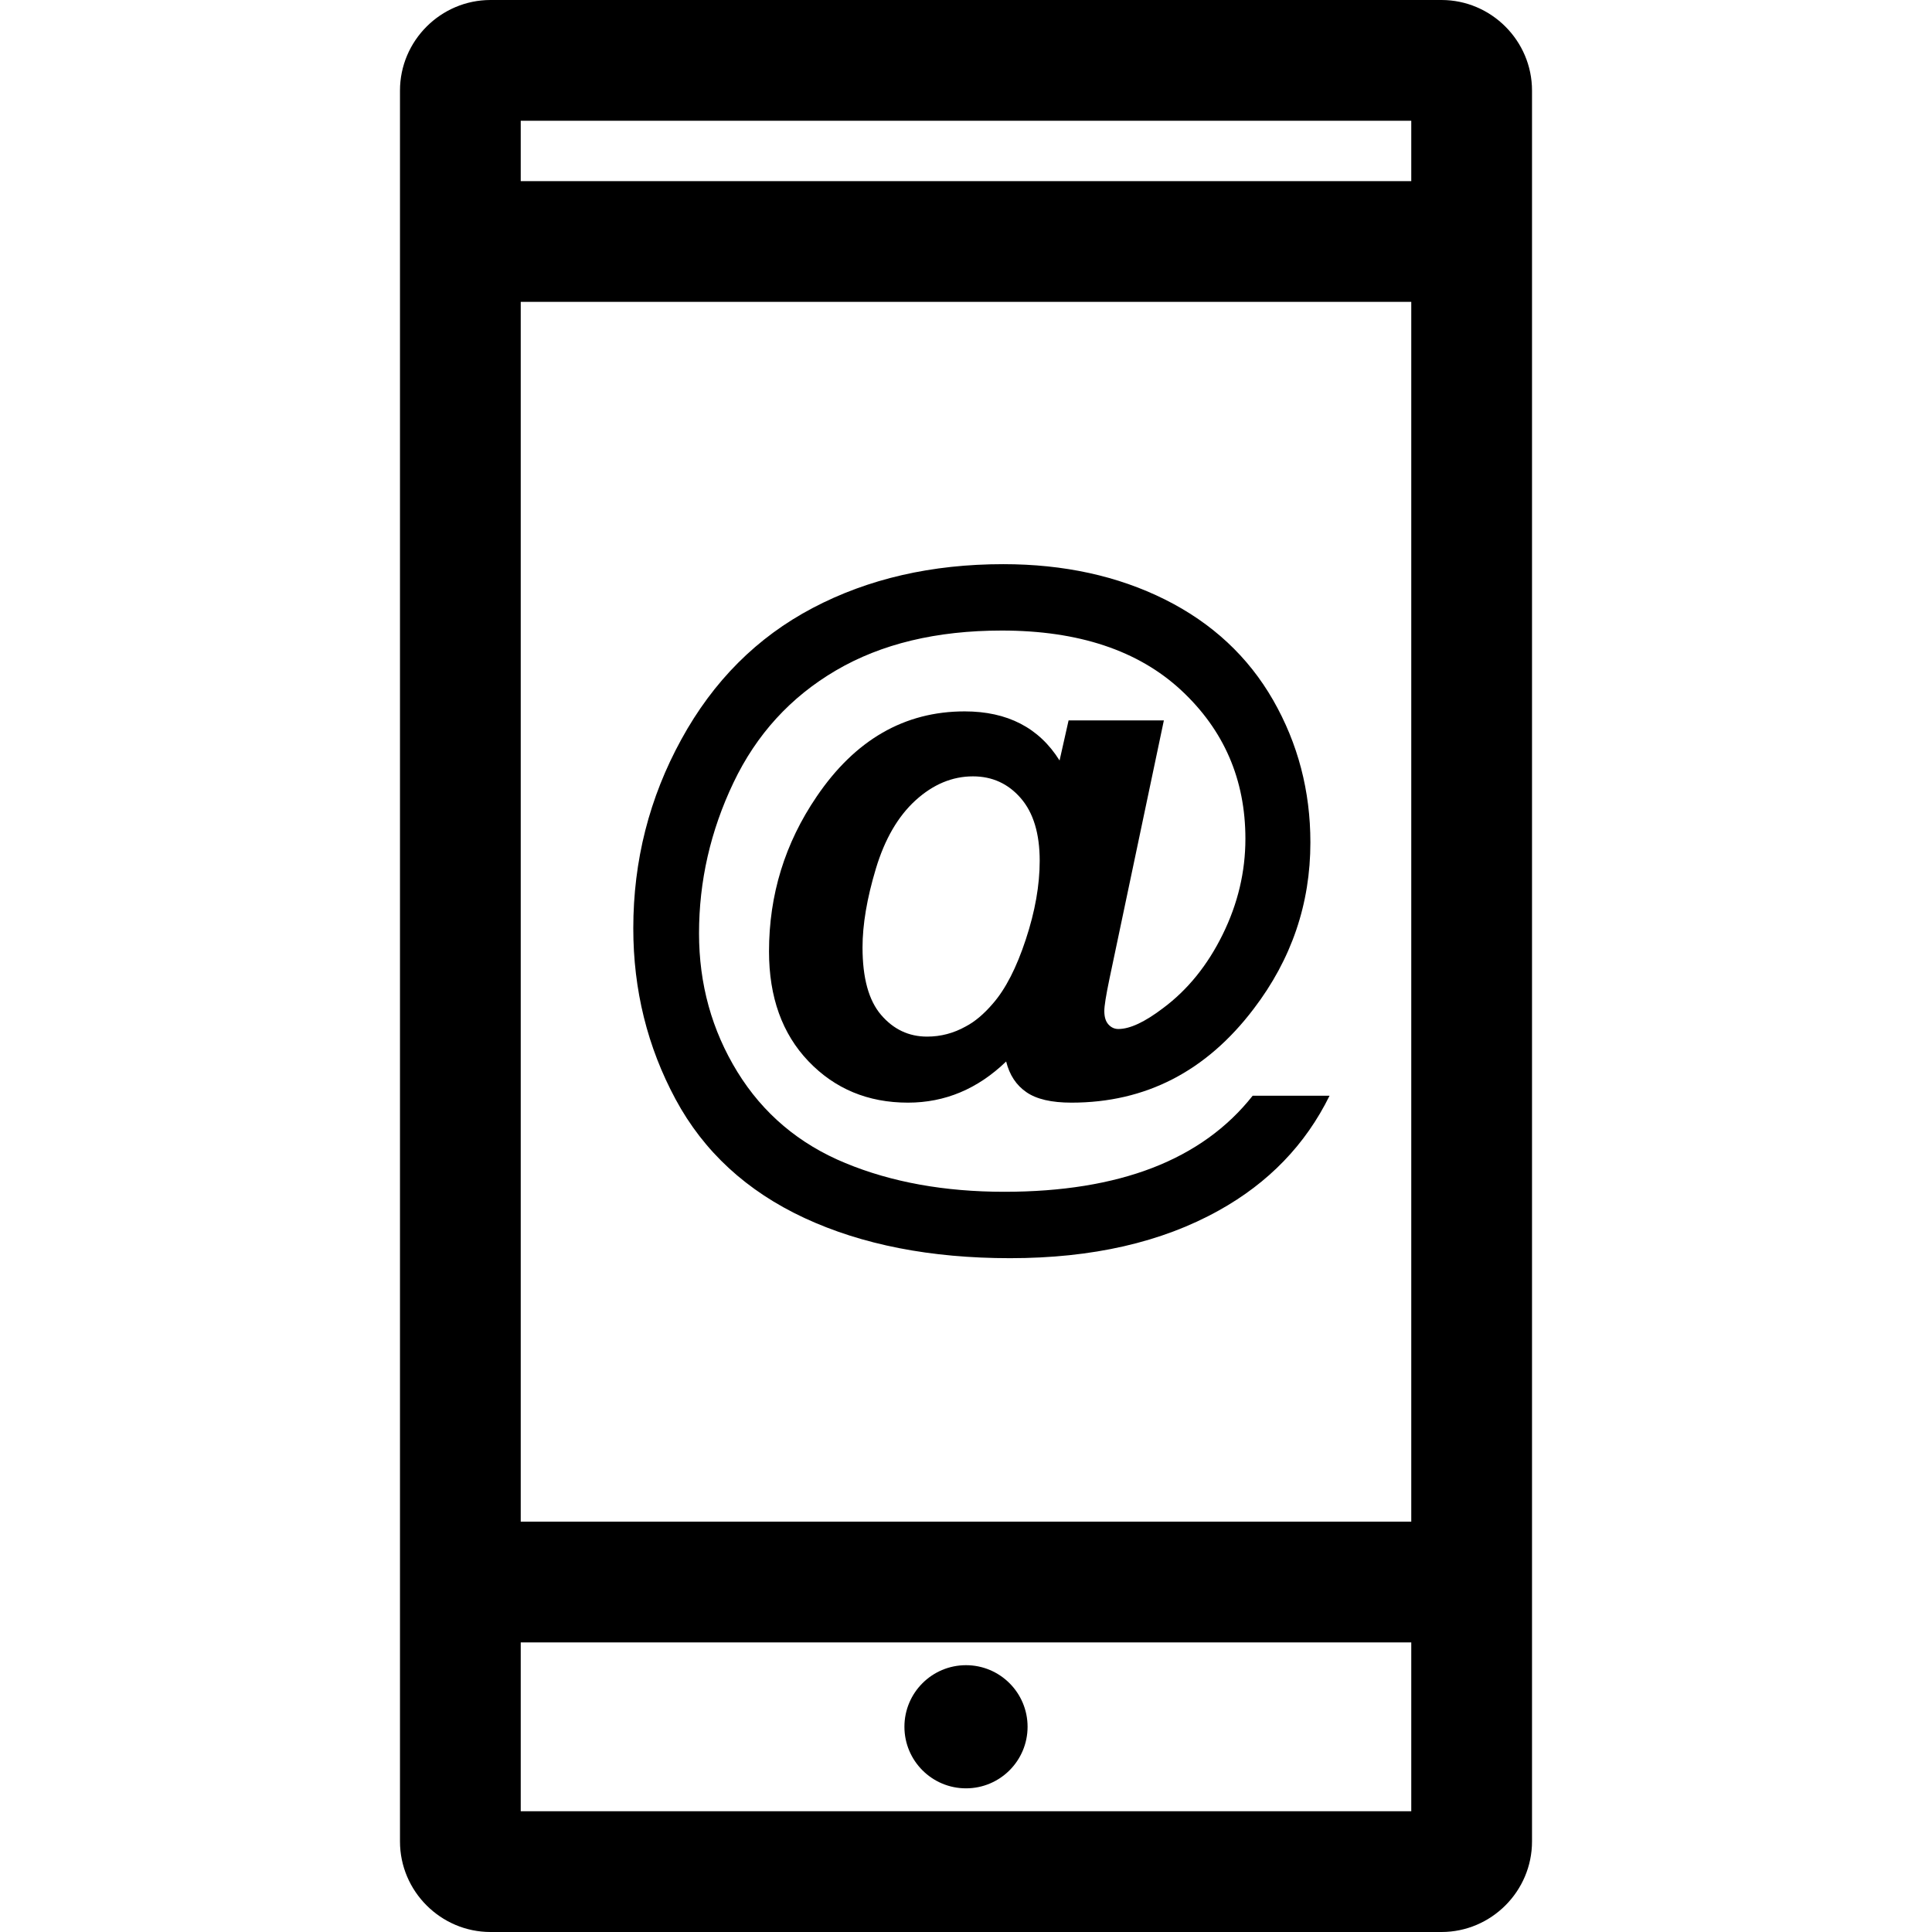
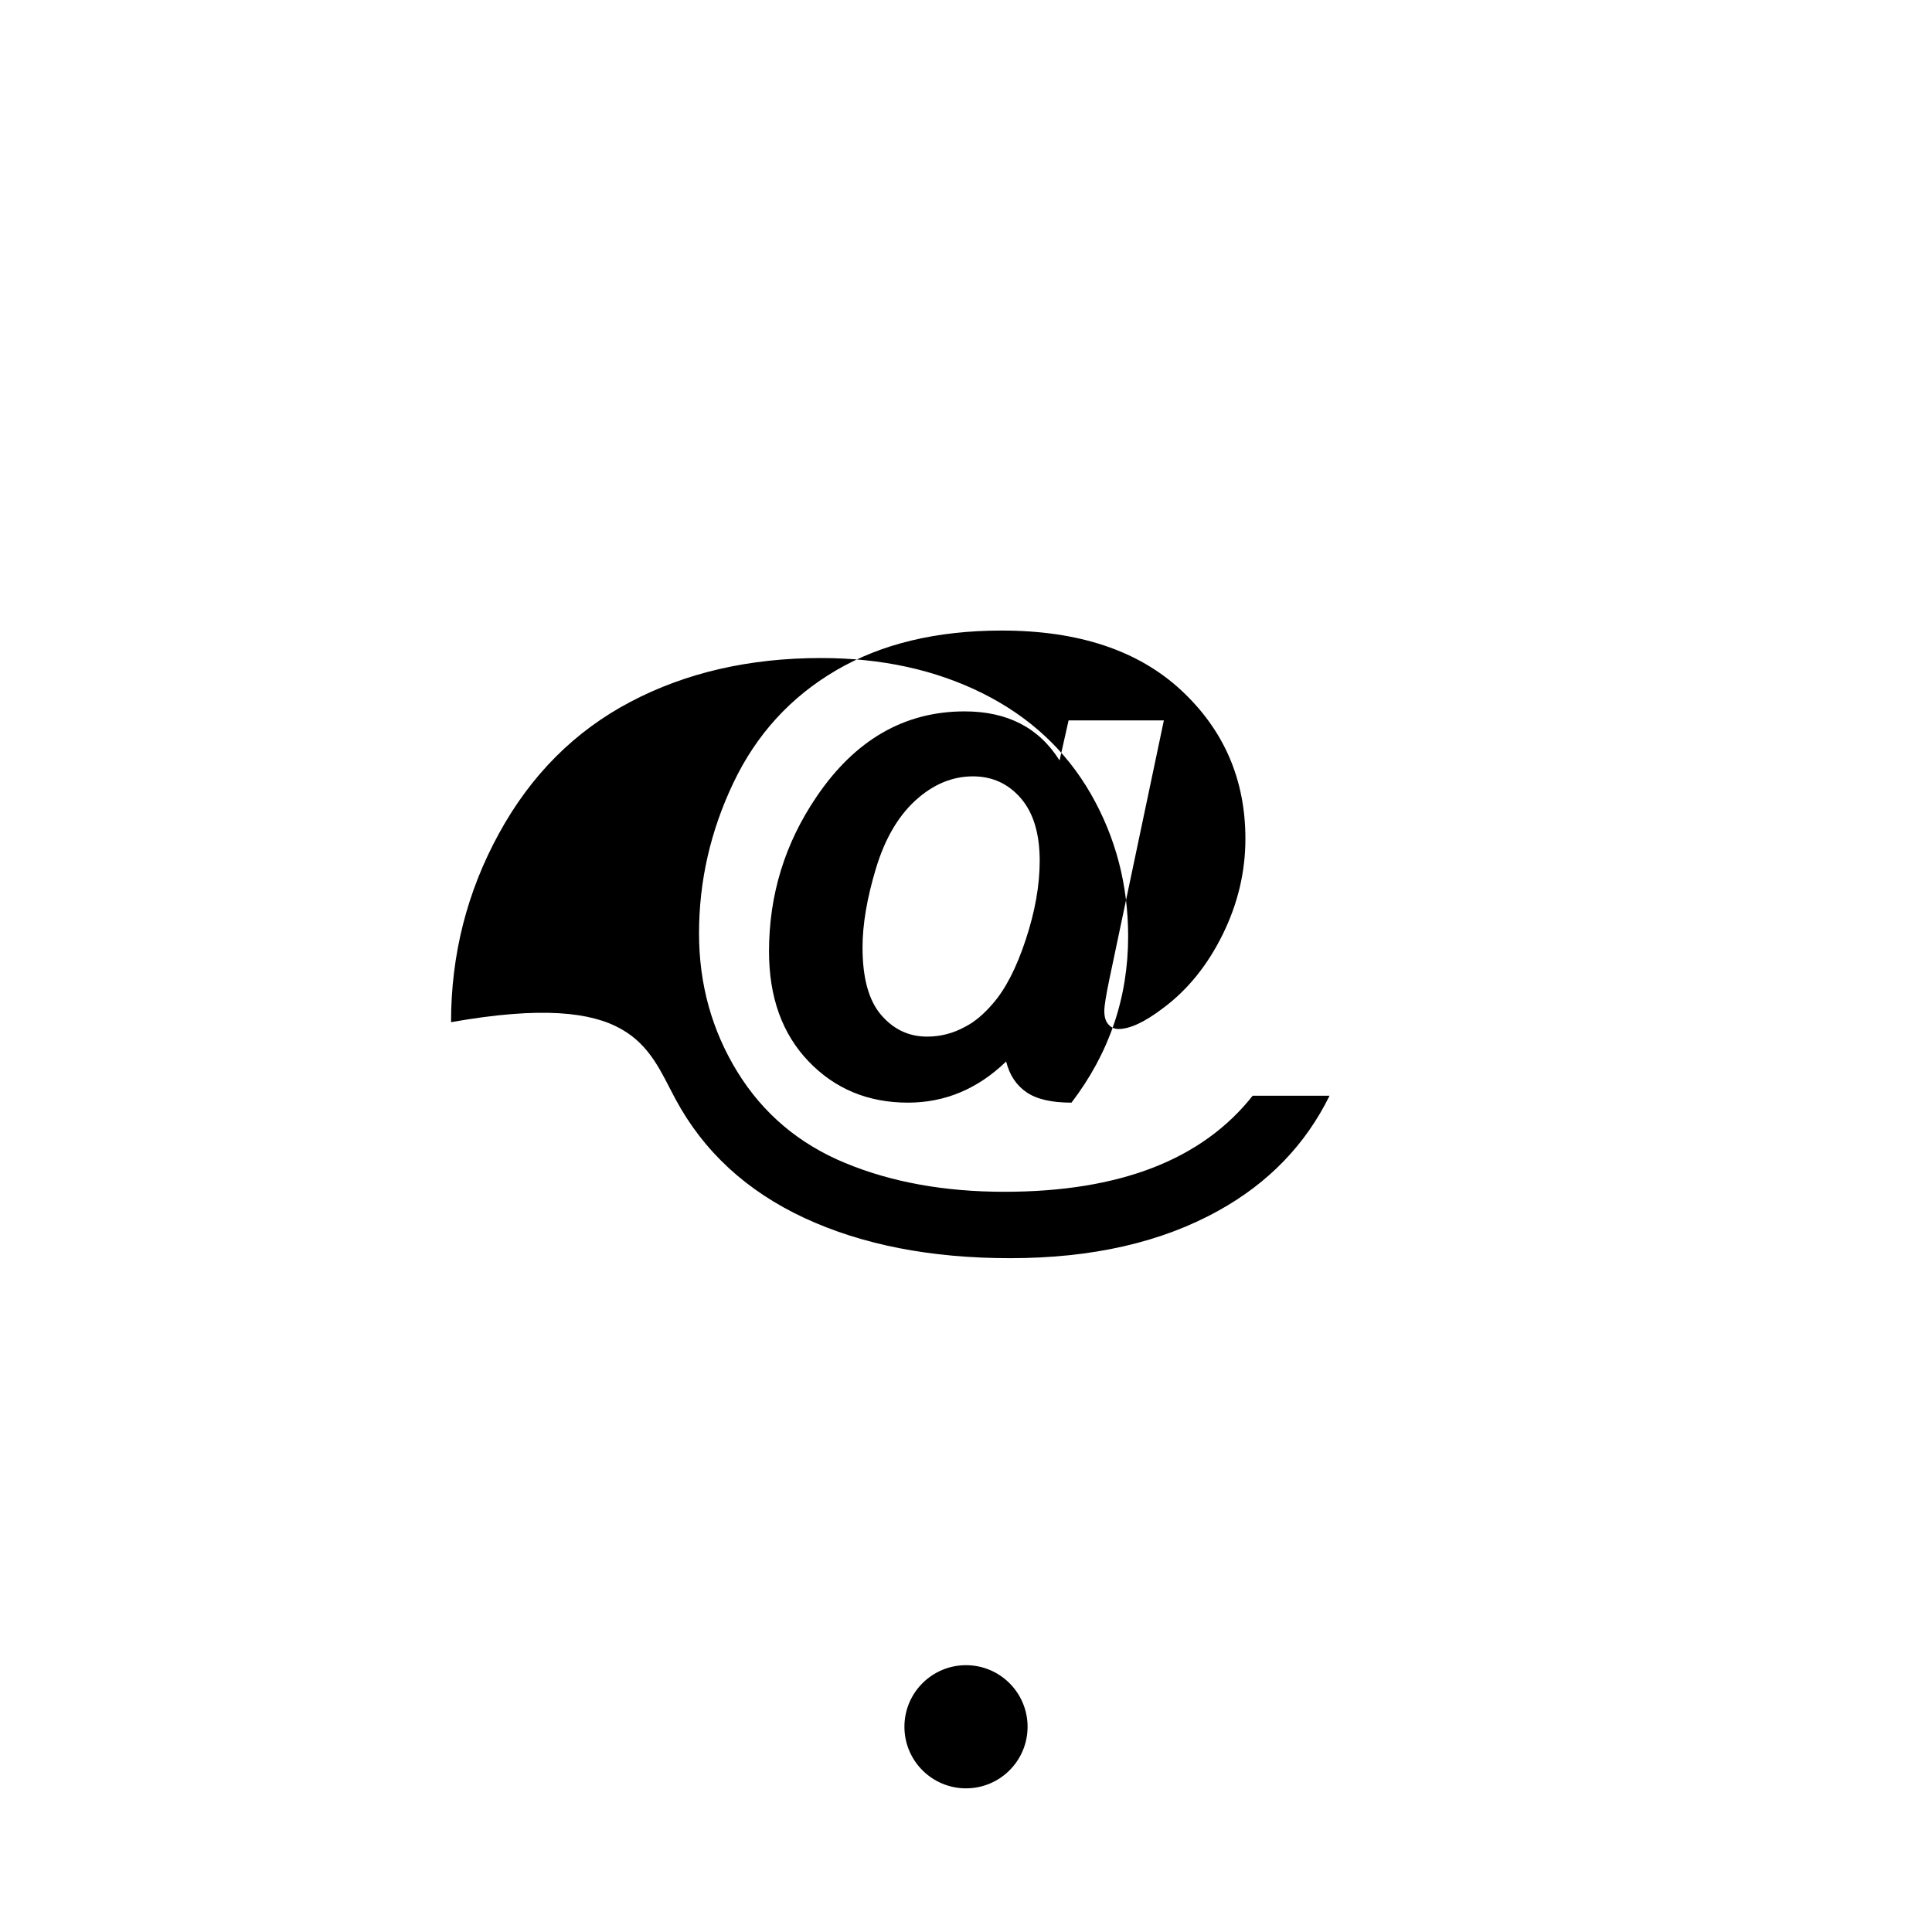
<svg xmlns="http://www.w3.org/2000/svg" fill="#000000" height="800px" width="800px" version="1.1" id="Capa_1" viewBox="0 0 490 490" xml:space="preserve">
  <g>
-     <path d="M124.414,0c-12.633,0-22.969,10.336-22.969,22.969v444.063c0,12.632,10.336,22.969,22.969,22.969h241.172   c12.633,0,22.969-10.337,22.969-22.969V22.969C388.555,10.336,378.219,0,365.586,0H124.414z M357.93,30.625v15.313H132.07V30.625   H357.93z M357.93,76.563v309.36H132.07V76.563H357.93z M132.07,459.375v-42.827H357.93v42.827H132.07z" />
    <circle cx="245" cy="437.947" r="15.617" />
-     <path d="M171.338,278.789c7.133,13.264,18.034,23.298,32.674,30.117c14.64,6.804,32.031,10.198,52.173,10.198   c20.815,0,38.446-4.023,52.906-12.083c12.636-7.013,22.012-16.718,28.113-29.115h-19.5c-6.415,8.12-14.864,14.206-25.361,18.273   c-10.497,4.052-23.029,6.086-37.623,6.086c-15.133,0-28.576-2.423-40.315-7.282c-11.754-4.845-20.875-12.561-27.38-23.118   c-6.49-10.557-9.735-22.266-9.735-35.141c0-13.249,2.901-25.989,8.733-38.221c5.832-12.232,14.49-21.728,26.004-28.472   c11.499-6.744,25.511-10.109,42.049-10.109c19.47,0,34.633,5.054,45.504,15.148c10.856,10.094,16.284,22.655,16.284,37.668   c0,8.359-1.914,16.449-5.757,24.255c-3.843,7.821-8.882,14.041-15.103,18.677c-4.651,3.544-8.434,5.309-11.35,5.309   c-0.987,0-1.824-0.374-2.527-1.152c-0.703-0.763-1.047-1.899-1.047-3.424c0-1.226,0.419-3.903,1.286-8.06l13.817-65.631h-24.165   l-2.288,10.168c-5.189-8.299-13.219-12.456-24.075-12.456c-15.253,0-27.769,7.208-37.534,21.608   c-8.06,11.843-12.082,24.928-12.082,39.268c0,11.589,3.335,20.89,10.019,27.874c6.684,6.983,15.088,10.482,25.227,10.482   c9.391,0,17.69-3.484,24.898-10.438c0.852,3.424,2.557,6.011,5.129,7.776c2.557,1.78,6.37,2.662,11.44,2.662   c18.797,0,34.199-7.94,46.222-23.806c9.585-12.561,14.371-26.632,14.371-42.199c0-13.054-3.155-25.092-9.466-36.113   c-6.325-11.006-15.462-19.515-27.425-25.496c-11.963-5.966-25.631-8.957-41.003-8.957c-18.124,0-34.244,3.694-48.33,11.111   c-14.101,7.417-25.212,18.527-33.317,33.332c-8.12,14.789-12.187,30.76-12.187,47.911   C160.617,251.065,164.191,265.51,171.338,278.789z M260.163,238.279c-2.348,7.133-5.129,12.576-8.374,16.285   c-2.258,2.632-4.546,4.561-6.864,5.772c-3.051,1.705-6.31,2.572-9.795,2.572c-4.636,0-8.523-1.839-11.664-5.503   c-3.14-3.664-4.71-9.361-4.71-17.107c0-5.802,1.121-12.456,3.379-19.963c2.258-7.507,5.608-13.279,10.064-17.346   c4.456-4.053,9.316-6.086,14.565-6.086c4.875,0,8.927,1.839,12.127,5.533c3.2,3.693,4.8,8.987,4.8,15.881   C263.692,224.492,262.526,231.132,260.163,238.279z" />
+     <path d="M171.338,278.789c7.133,13.264,18.034,23.298,32.674,30.117c14.64,6.804,32.031,10.198,52.173,10.198   c20.815,0,38.446-4.023,52.906-12.083c12.636-7.013,22.012-16.718,28.113-29.115h-19.5c-6.415,8.12-14.864,14.206-25.361,18.273   c-10.497,4.052-23.029,6.086-37.623,6.086c-15.133,0-28.576-2.423-40.315-7.282c-11.754-4.845-20.875-12.561-27.38-23.118   c-6.49-10.557-9.735-22.266-9.735-35.141c0-13.249,2.901-25.989,8.733-38.221c5.832-12.232,14.49-21.728,26.004-28.472   c11.499-6.744,25.511-10.109,42.049-10.109c19.47,0,34.633,5.054,45.504,15.148c10.856,10.094,16.284,22.655,16.284,37.668   c0,8.359-1.914,16.449-5.757,24.255c-3.843,7.821-8.882,14.041-15.103,18.677c-4.651,3.544-8.434,5.309-11.35,5.309   c-0.987,0-1.824-0.374-2.527-1.152c-0.703-0.763-1.047-1.899-1.047-3.424c0-1.226,0.419-3.903,1.286-8.06l13.817-65.631h-24.165   l-2.288,10.168c-5.189-8.299-13.219-12.456-24.075-12.456c-15.253,0-27.769,7.208-37.534,21.608   c-8.06,11.843-12.082,24.928-12.082,39.268c0,11.589,3.335,20.89,10.019,27.874c6.684,6.983,15.088,10.482,25.227,10.482   c9.391,0,17.69-3.484,24.898-10.438c0.852,3.424,2.557,6.011,5.129,7.776c2.557,1.78,6.37,2.662,11.44,2.662   c9.585-12.561,14.371-26.632,14.371-42.199c0-13.054-3.155-25.092-9.466-36.113   c-6.325-11.006-15.462-19.515-27.425-25.496c-11.963-5.966-25.631-8.957-41.003-8.957c-18.124,0-34.244,3.694-48.33,11.111   c-14.101,7.417-25.212,18.527-33.317,33.332c-8.12,14.789-12.187,30.76-12.187,47.911   C160.617,251.065,164.191,265.51,171.338,278.789z M260.163,238.279c-2.348,7.133-5.129,12.576-8.374,16.285   c-2.258,2.632-4.546,4.561-6.864,5.772c-3.051,1.705-6.31,2.572-9.795,2.572c-4.636,0-8.523-1.839-11.664-5.503   c-3.14-3.664-4.71-9.361-4.71-17.107c0-5.802,1.121-12.456,3.379-19.963c2.258-7.507,5.608-13.279,10.064-17.346   c4.456-4.053,9.316-6.086,14.565-6.086c4.875,0,8.927,1.839,12.127,5.533c3.2,3.693,4.8,8.987,4.8,15.881   C263.692,224.492,262.526,231.132,260.163,238.279z" />
  </g>
</svg>